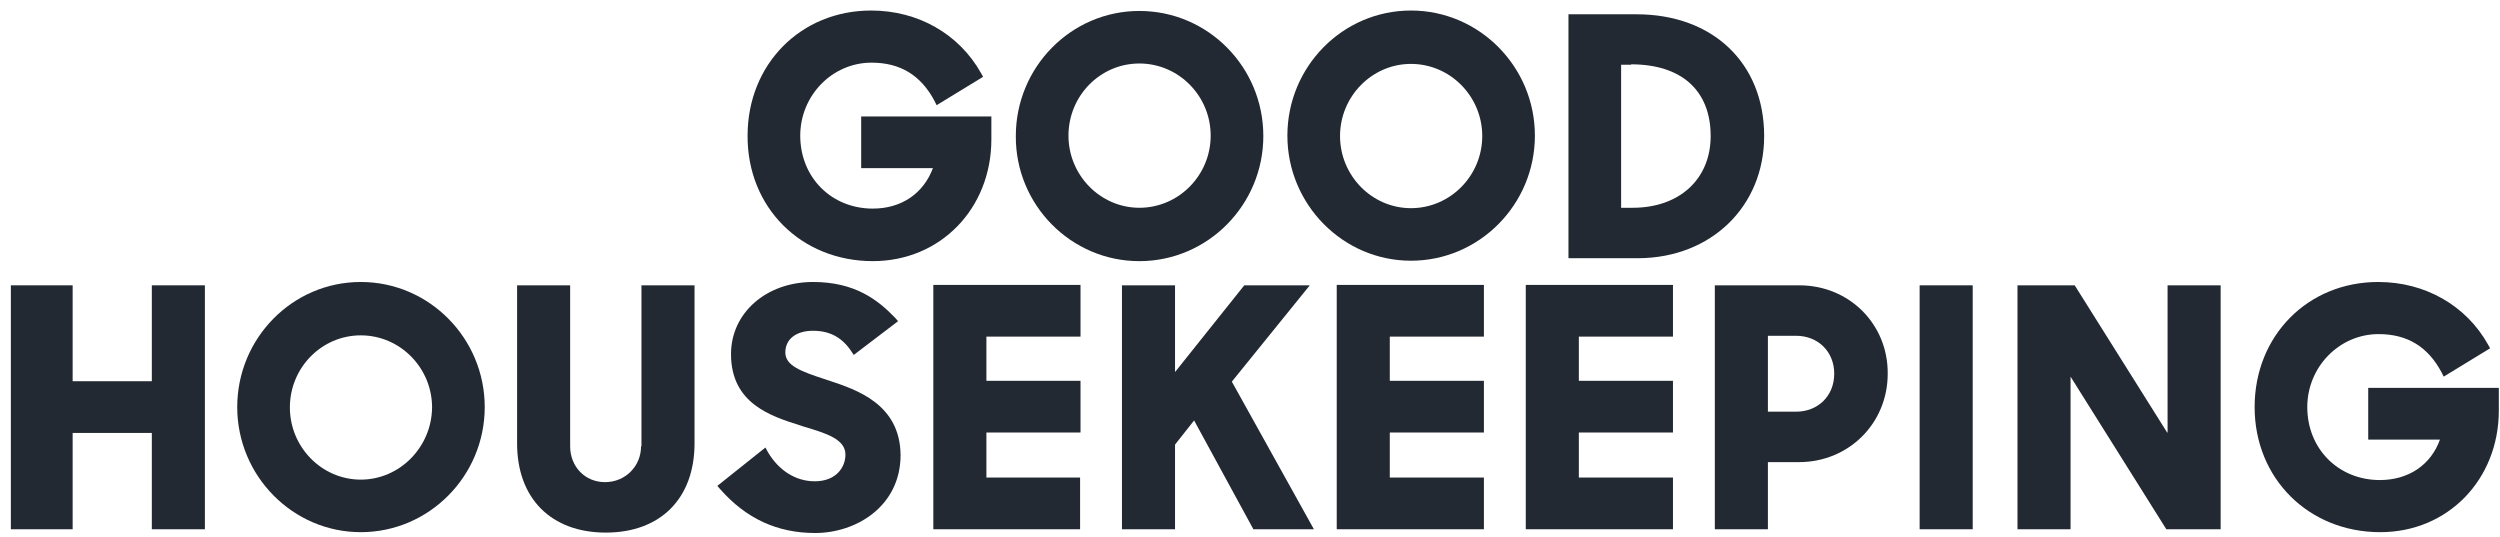
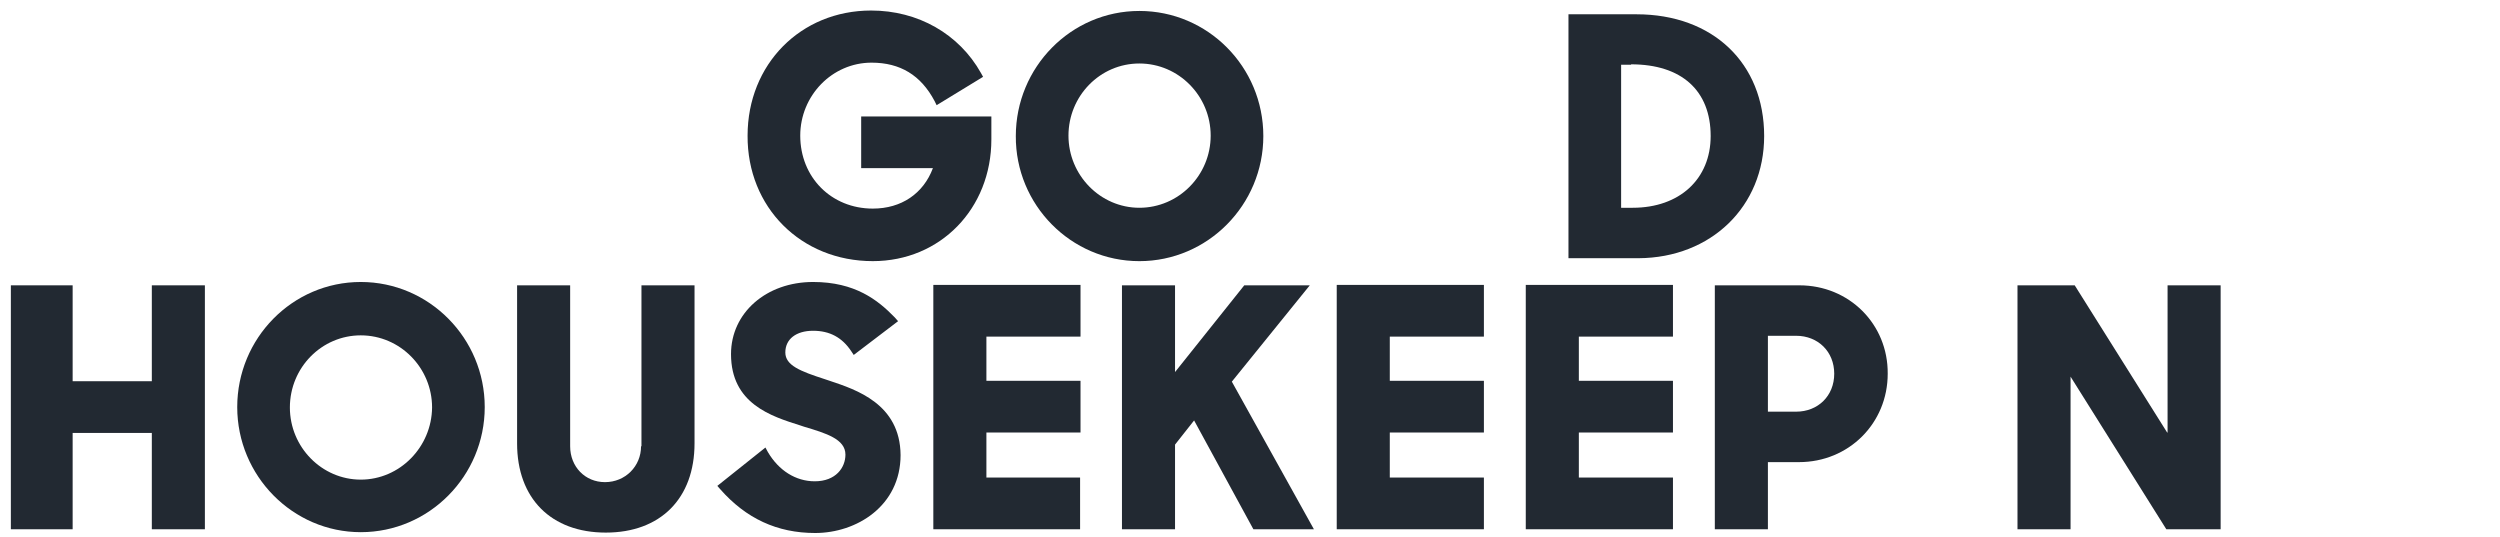
<svg xmlns="http://www.w3.org/2000/svg" width="214" height="46" viewBox="0 0 214 46" fill="none">
  <path d="M12.996 32.633H6.218V24.424H0.93V45.305H6.218V37.059H12.996V45.305H17.538V24.424H12.996V32.633Z" fill="#0A121C" fill-opacity="0.9" />
  <path d="M130.606 45.304H143.205V40.878H135.149V37.023H143.205V32.597H135.149V28.814H143.205V24.388H130.606V45.304Z" fill="#0A121C" fill-opacity="0.9" />
  <path d="M54.874 38.202C54.874 39.915 53.525 41.271 51.786 41.271C50.083 41.271 48.805 39.951 48.805 38.202V24.424H44.263V37.952C44.263 42.663 47.173 45.59 51.857 45.59C56.542 45.59 59.452 42.663 59.452 37.952V24.424H54.909V38.202" fill="#0A121C" fill-opacity="0.9" />
  <path d="M30.882 24.138C25.027 24.138 20.307 28.956 20.307 34.846C20.307 40.735 25.062 45.554 30.882 45.554C36.738 45.554 41.493 40.735 41.493 34.846C41.493 28.956 36.738 24.138 30.882 24.138ZM30.882 41.056C27.546 41.056 24.814 38.272 24.814 34.882C24.814 31.455 27.546 28.706 30.882 28.706C34.254 28.706 36.986 31.491 36.986 34.882C36.951 38.272 34.218 41.056 30.882 41.056Z" fill="#0A121C" fill-opacity="0.9" />
-   <path d="M202.72 33.204V37.63H208.86C208.079 39.807 206.162 41.092 203.714 41.092C200.165 41.092 197.503 38.415 197.503 34.846C197.503 31.419 200.236 28.599 203.607 28.599C206.056 28.599 207.83 29.67 209.002 31.883L209.179 32.24L213.154 29.813L212.976 29.492C211.095 26.137 207.582 24.138 203.572 24.138C197.539 24.138 192.996 28.742 192.996 34.846C192.996 40.949 197.61 45.554 203.749 45.554C209.534 45.554 213.899 41.056 213.899 35.131V33.204H202.72Z" fill="#0A121C" fill-opacity="0.9" />
  <path d="M185.509 37.024L177.595 24.424H172.697V45.305H177.24V32.241L185.438 45.305H190.087V24.424H185.544V37.024" fill="#0A121C" fill-opacity="0.9" />
-   <path d="M164.321 24.424H168.864V45.305H164.321V24.424Z" fill="#0A121C" fill-opacity="0.9" />
  <path d="M114.424 45.304H127.022V40.878H118.966V37.023H127.022V32.597H118.966V28.814H127.022V24.388H114.424V45.304Z" fill="#0A121C" fill-opacity="0.9" />
  <path d="M71.021 32.597L70.595 32.454C68.501 31.776 67.224 31.276 67.224 30.17C67.224 29.028 68.146 28.314 69.601 28.314C71.021 28.314 72.085 28.885 72.866 30.063L73.079 30.384L76.876 27.493L76.593 27.172C75.138 25.672 73.186 24.138 69.601 24.138C65.591 24.138 62.575 26.779 62.575 30.313C62.575 34.56 66.017 35.631 68.501 36.416L68.82 36.523C70.737 37.094 72.369 37.594 72.369 38.915C72.369 40.021 71.553 41.199 69.743 41.199C68.111 41.199 66.656 40.271 65.733 38.701L65.52 38.308L61.403 41.592L61.652 41.877C63.852 44.376 66.514 45.625 69.779 45.625C73.328 45.625 77.089 43.305 77.089 38.951C77.054 34.56 73.257 33.347 71.021 32.597Z" fill="#0A121C" fill-opacity="0.9" />
  <path d="M154.029 24.424H146.789V45.305H151.332V39.558H153.993C158.252 39.558 161.588 36.238 161.588 31.991C161.623 27.743 158.287 24.424 154.029 24.424ZM151.332 28.743H153.745C155.626 28.743 157.01 30.099 157.01 31.991C157.01 33.883 155.626 35.239 153.745 35.239H151.332V28.743Z" fill="#0A121C" fill-opacity="0.9" />
  <path d="M79.857 45.304H92.456V40.878H84.436V37.023H92.492V32.597H84.436V28.814H92.492V24.388H79.893V45.304" fill="#0A121C" fill-opacity="0.9" />
  <path d="M112.117 24.424H106.509L100.583 31.848V24.424H96.04V45.305H100.583V38.059L102.215 35.989L107.29 45.305H112.471L105.445 32.669L112.117 24.424Z" fill="#0A121C" fill-opacity="0.9" />
  <path d="M151.012 11.645C151.012 5.399 146.611 1.223 140.081 1.223H134.261V22.103H140.258C146.469 22.068 151.012 17.677 151.012 11.645ZM139.62 5.506C143.949 5.506 146.433 7.755 146.433 11.645C146.433 15.322 143.772 17.785 139.762 17.785H138.768V5.542H139.62V5.506Z" fill="#0A121C" fill-opacity="0.9" />
  <path d="M97.53 22.354C103.386 22.354 108.141 17.535 108.141 11.646C108.141 5.72 103.386 0.938 97.53 0.938C91.674 0.938 86.954 5.756 86.954 11.646C86.919 17.535 91.674 22.354 97.53 22.354ZM97.53 5.435C100.901 5.435 103.634 8.219 103.634 11.61C103.634 15.001 100.901 17.785 97.53 17.785C94.194 17.785 91.461 15.001 91.461 11.61C91.461 8.219 94.159 5.435 97.53 5.435Z" fill="#0A121C" fill-opacity="0.9" />
-   <path d="M120.776 0.901C114.92 0.901 110.2 5.72 110.2 11.61C110.2 17.499 114.956 22.318 120.776 22.318C126.632 22.318 131.387 17.499 131.387 11.61C131.387 5.72 126.632 0.901 120.776 0.901ZM120.776 17.82C117.44 17.82 114.707 15.036 114.707 11.645C114.707 8.254 117.44 5.47 120.776 5.47C124.147 5.47 126.88 8.254 126.88 11.645C126.88 15.036 124.147 17.82 120.776 17.82Z" fill="#0A121C" fill-opacity="0.9" />
  <path d="M74.711 22.353C80.496 22.353 84.861 17.856 84.861 11.931V9.968H73.717V14.394H79.857C79.041 16.571 77.16 17.856 74.711 17.856C71.162 17.856 68.501 15.179 68.501 11.61C68.501 8.183 71.233 5.363 74.605 5.363C77.053 5.363 78.828 6.434 79.999 8.647L80.176 9.004L84.151 6.577L83.974 6.255C82.093 2.9 78.579 0.901 74.569 0.901C68.536 0.901 63.993 5.506 63.993 11.61C63.958 17.749 68.571 22.353 74.711 22.353Z" fill="#0A121C" fill-opacity="0.9" />
</svg>